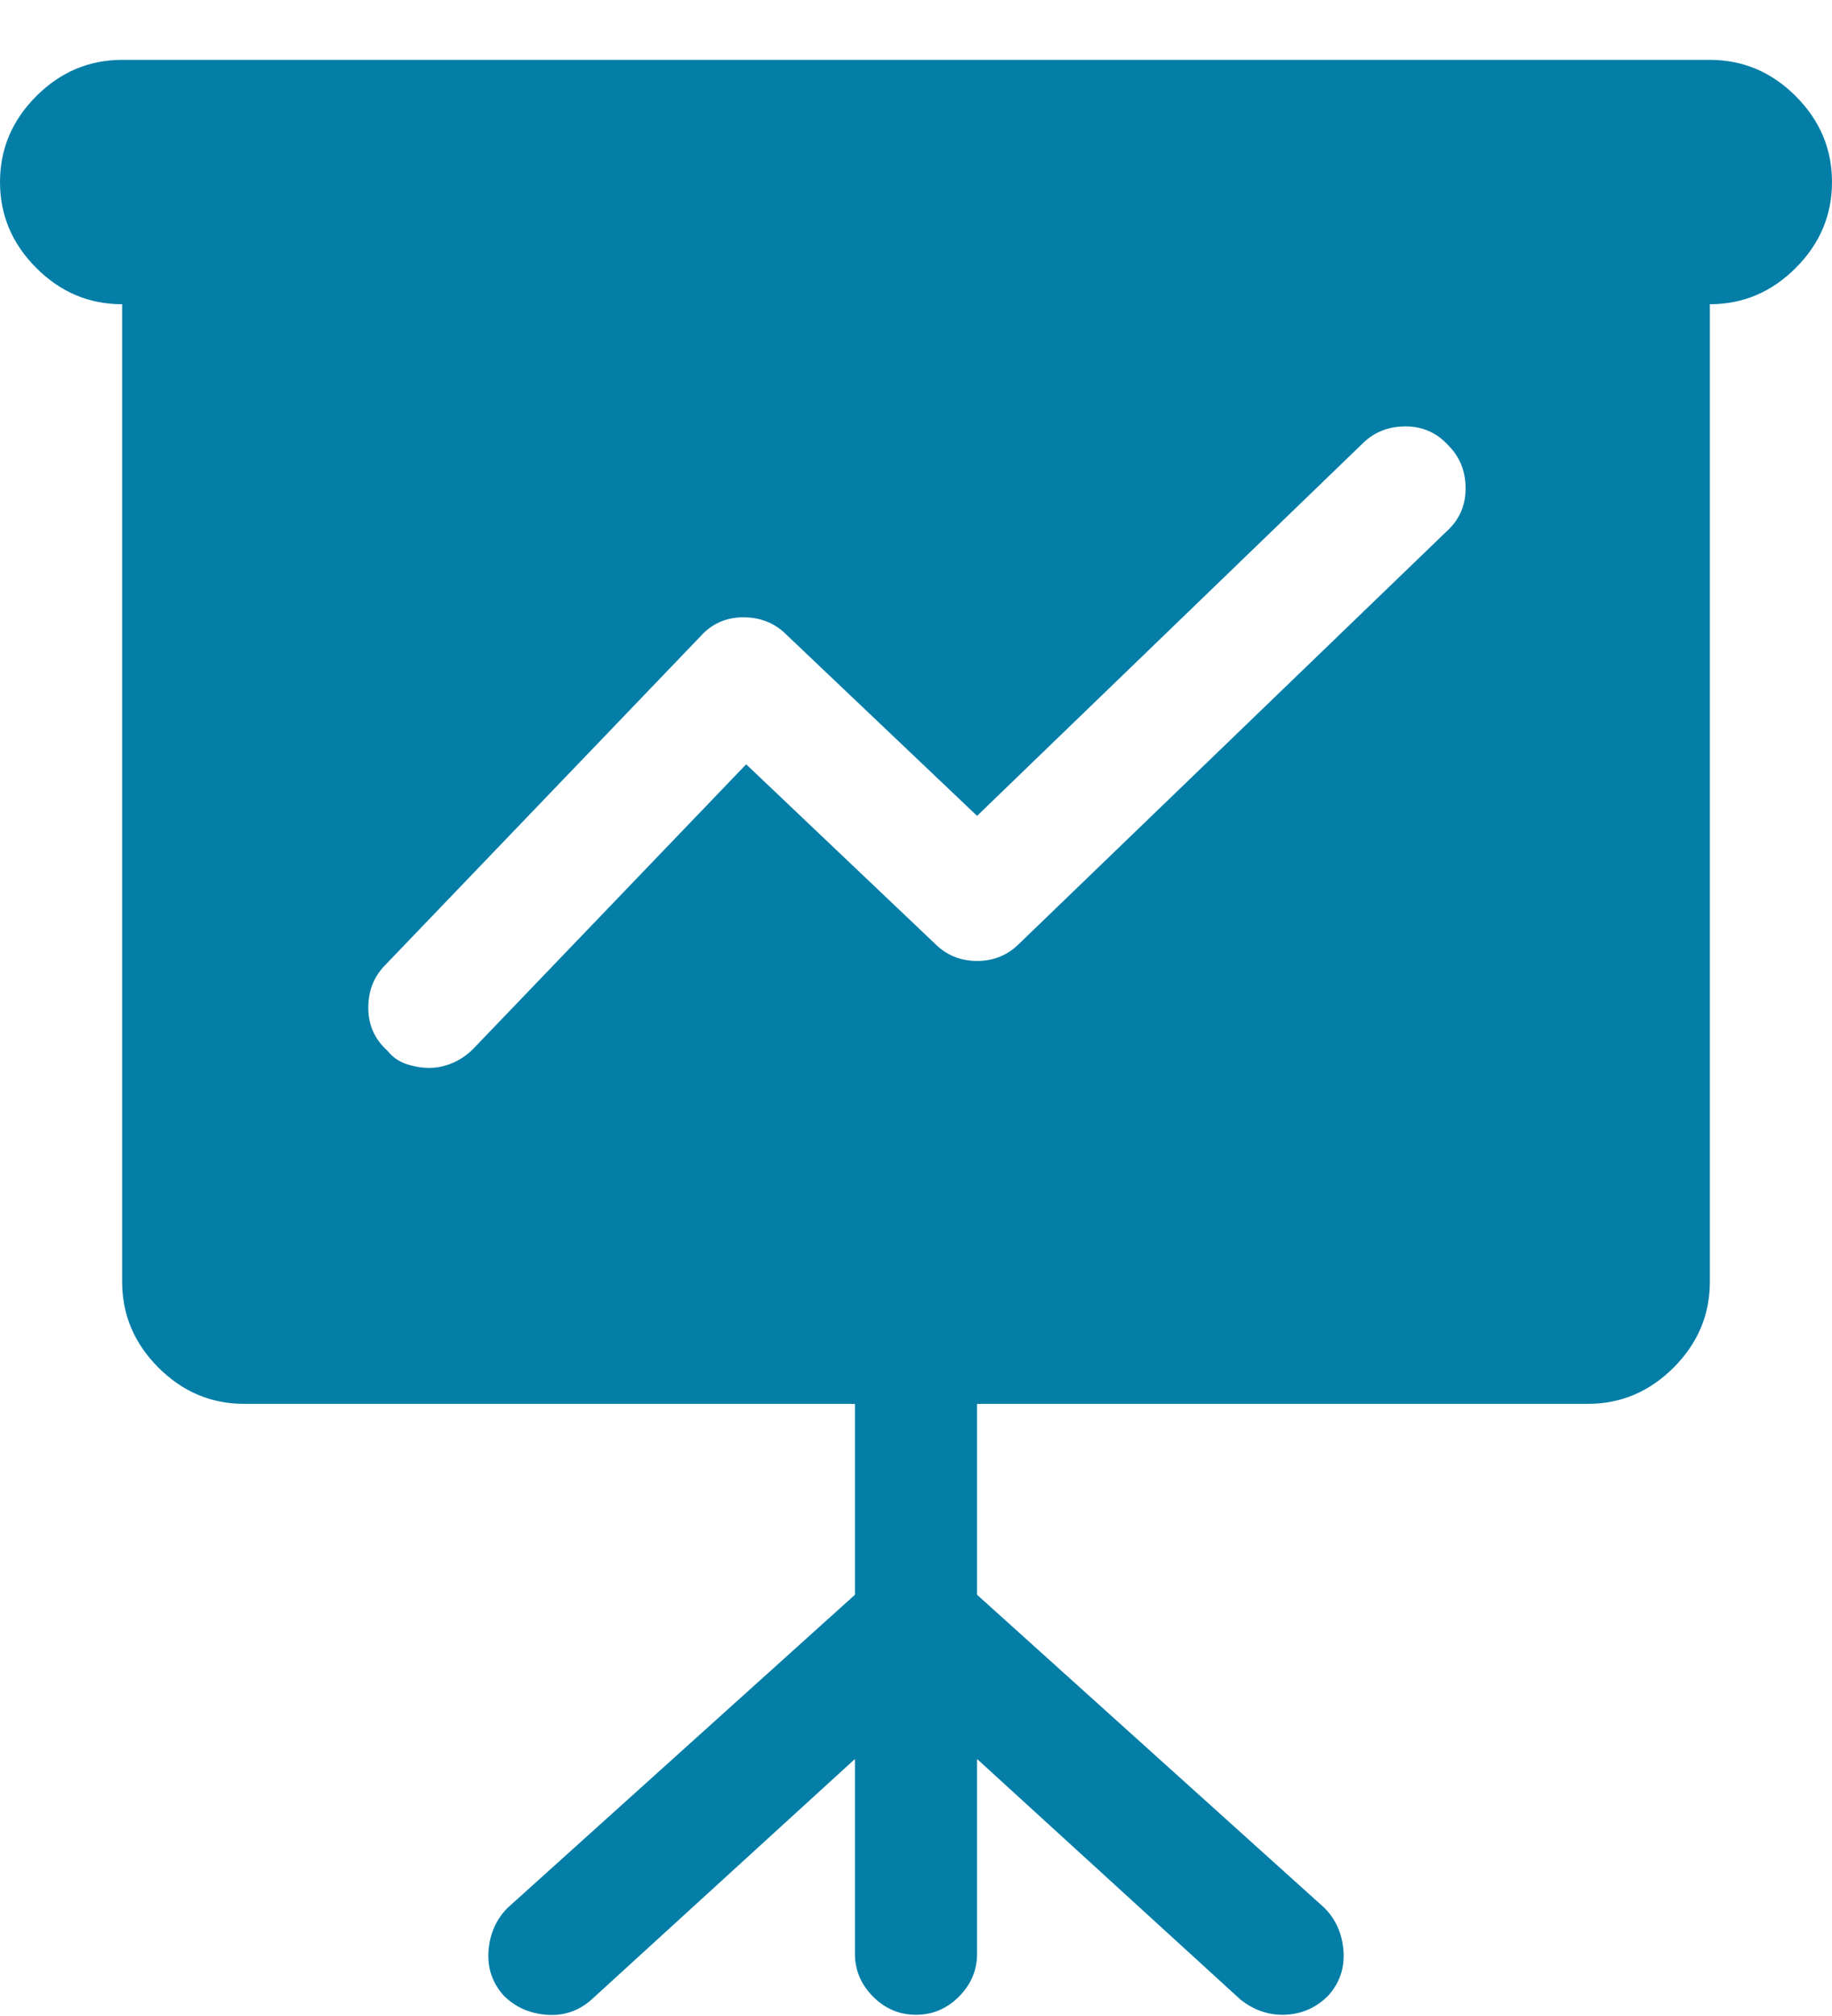
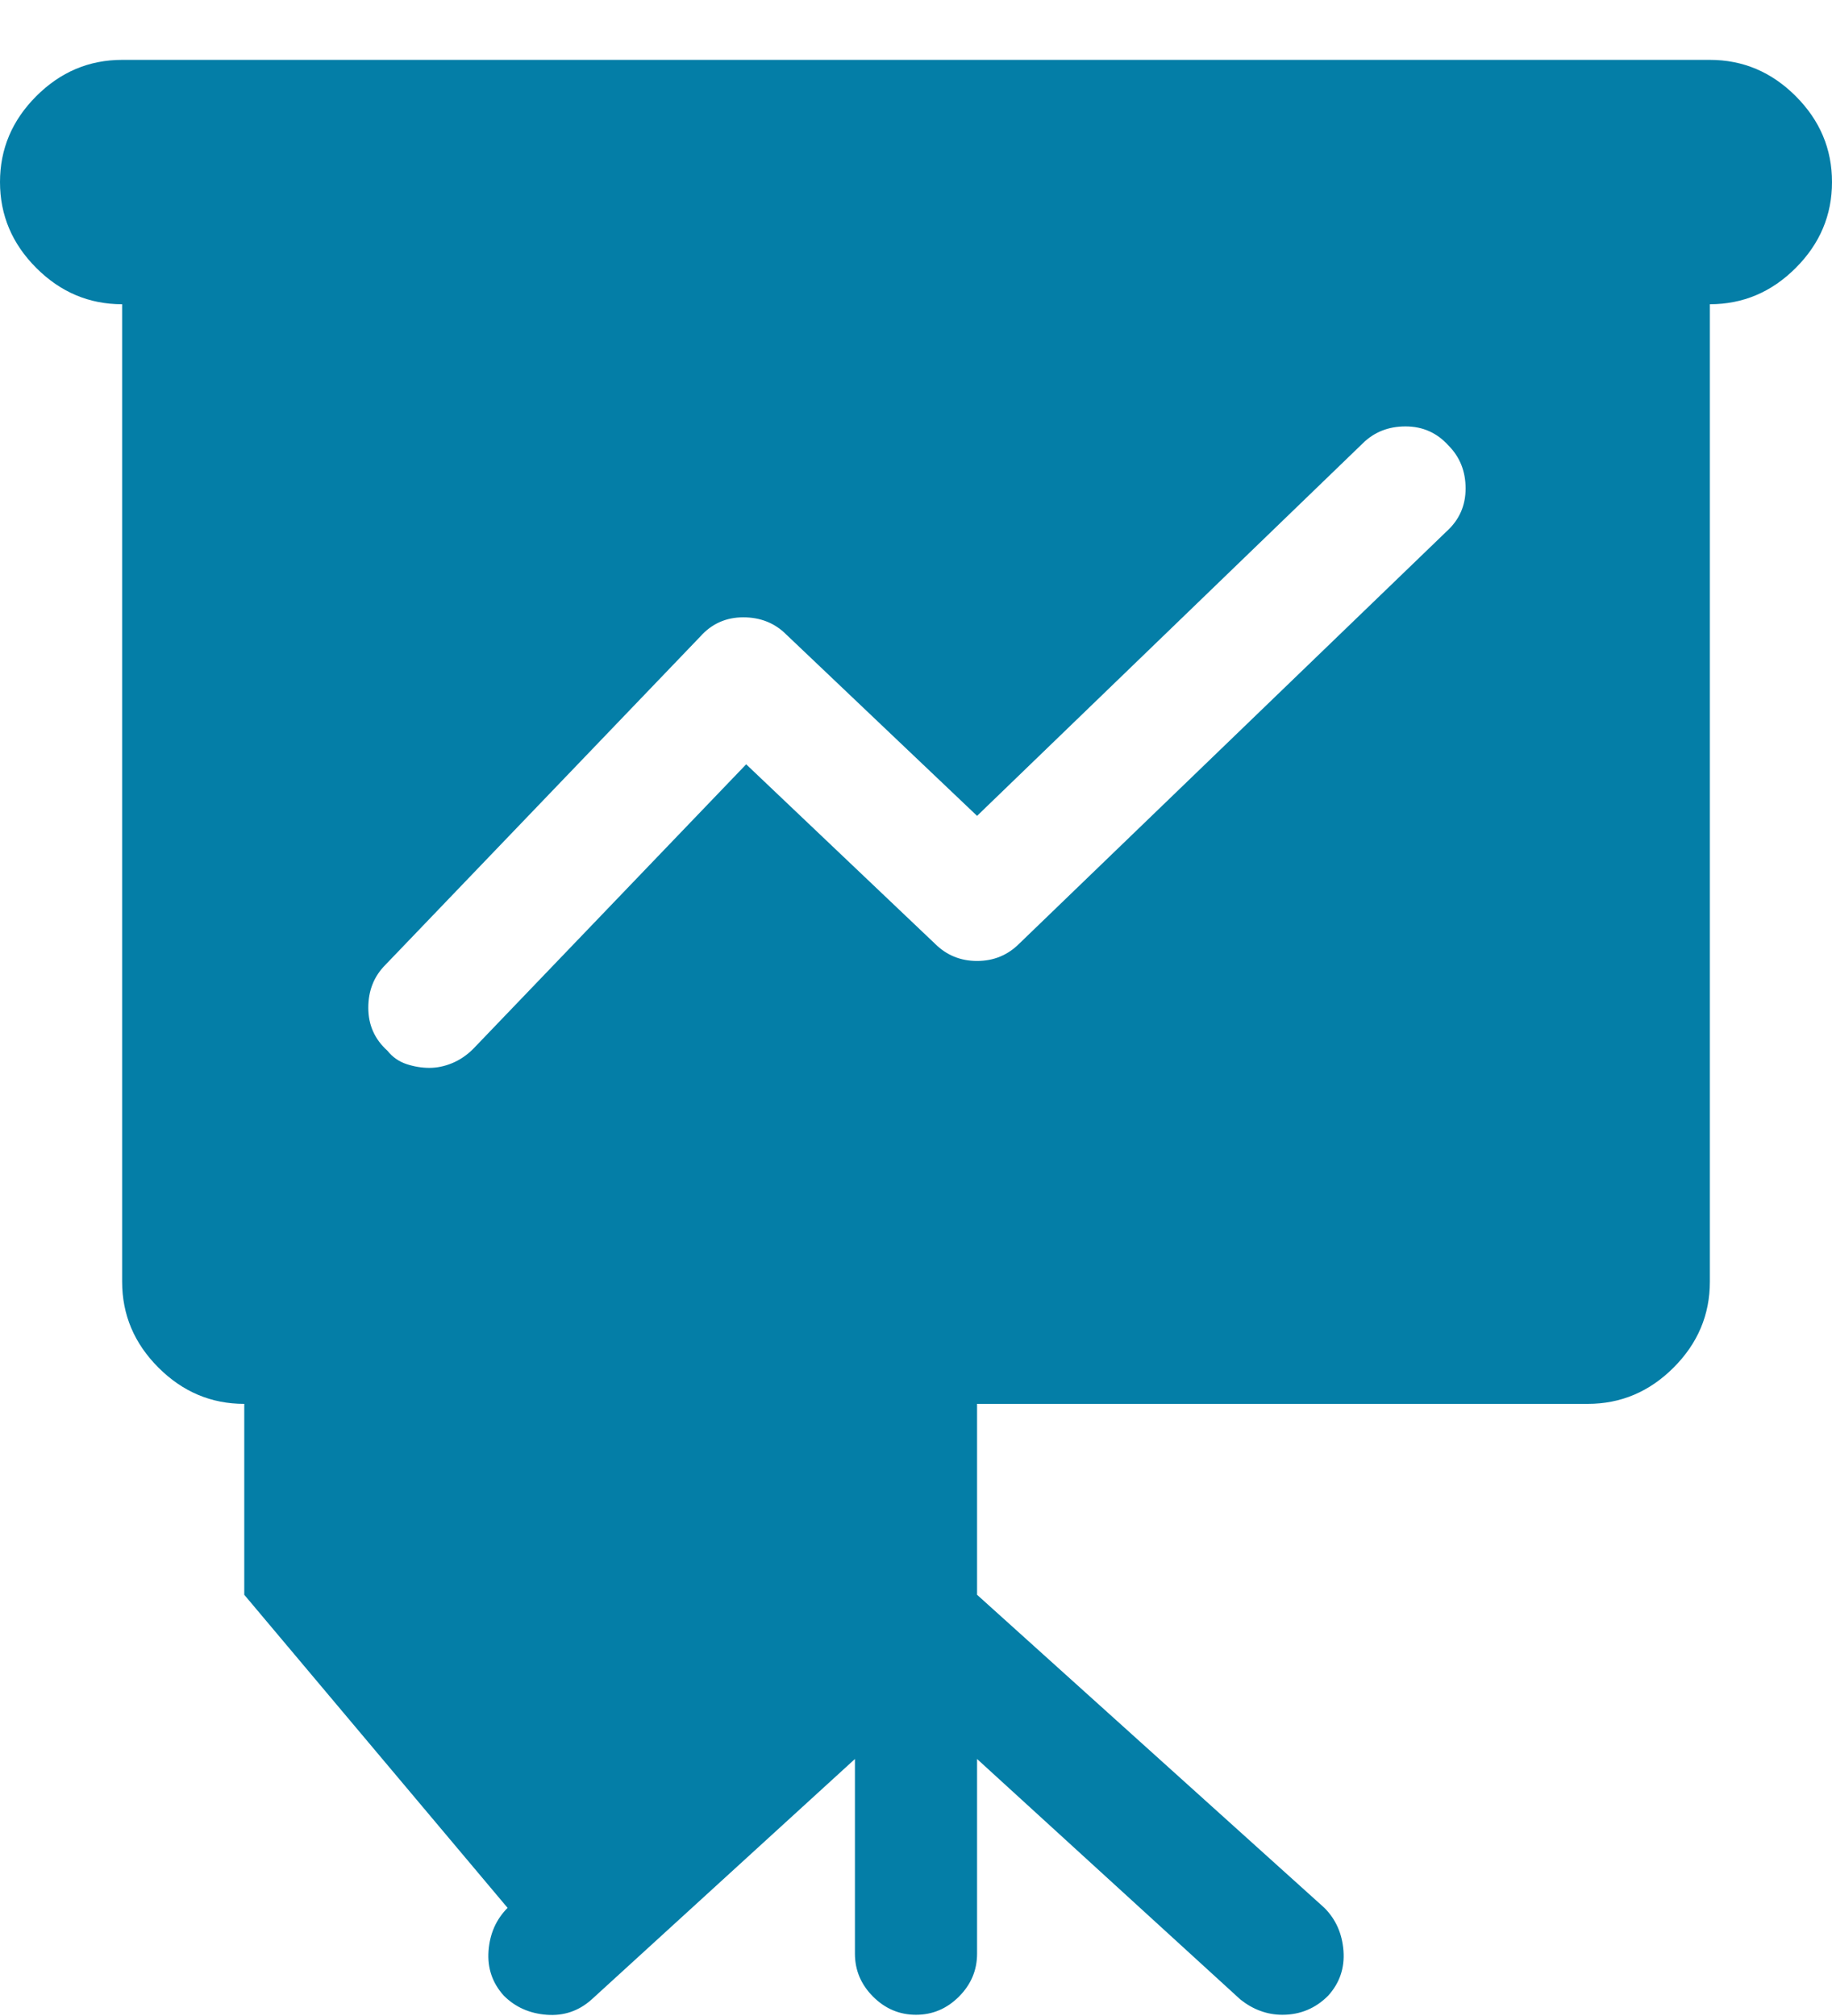
<svg xmlns="http://www.w3.org/2000/svg" width="30" height="33" viewBox="0 0 30 33" fill="none">
-   <path d="M28 0.98H2C1.458 0.98 0.99 1.178 0.594 1.574C0.198 1.97 0 2.438 0 2.98C0 3.522 0.198 3.99 0.594 4.386C0.99 4.782 1.458 4.98 2 4.98V20.98C2 21.522 2.198 21.99 2.594 22.386C2.99 22.782 3.458 22.98 4 22.98H14V26.105L8.312 31.23C8.125 31.418 8.021 31.652 8 31.933C7.979 32.214 8.062 32.459 8.25 32.667C8.438 32.855 8.672 32.959 8.953 32.98C9.234 33.001 9.479 32.917 9.688 32.73L14 28.793V31.98C14 32.251 14.099 32.485 14.297 32.683C14.495 32.881 14.729 32.98 15 32.98C15.271 32.98 15.505 32.881 15.703 32.683C15.901 32.485 16 32.251 16 31.98V28.793L20.312 32.73C20.417 32.813 20.526 32.876 20.641 32.917C20.755 32.959 20.875 32.98 21 32.98C21.146 32.98 21.281 32.954 21.406 32.902C21.531 32.85 21.646 32.772 21.75 32.667C21.938 32.459 22.021 32.214 22 31.933C21.979 31.652 21.875 31.418 21.688 31.23L16 26.105V22.98H26C26.542 22.98 27.01 22.782 27.406 22.386C27.802 21.99 28 21.522 28 20.98V4.98C28.542 4.98 29.01 4.782 29.406 4.386C29.802 3.99 30 3.522 30 2.98C30 2.438 29.802 1.97 29.406 1.574C29.01 1.178 28.542 0.98 28 0.98ZM23.688 8.699L16.688 15.449C16.5 15.636 16.271 15.73 16 15.73C15.729 15.73 15.5 15.636 15.312 15.449L12.219 12.511L7.75 17.168C7.646 17.272 7.531 17.35 7.406 17.402C7.281 17.454 7.156 17.48 7.031 17.48C6.906 17.48 6.781 17.459 6.656 17.418C6.531 17.376 6.427 17.303 6.344 17.199C6.135 17.011 6.031 16.777 6.031 16.496C6.031 16.214 6.125 15.98 6.312 15.793L11.469 10.418C11.656 10.209 11.891 10.105 12.172 10.105C12.453 10.105 12.688 10.199 12.875 10.386L16 13.355L22.312 7.261C22.5 7.074 22.734 6.98 23.016 6.98C23.297 6.98 23.531 7.084 23.719 7.292C23.906 7.48 24 7.714 24 7.996C24 8.277 23.896 8.511 23.688 8.699Z" fill="#047EA7" />
+   <path d="M28 0.98H2C1.458 0.98 0.99 1.178 0.594 1.574C0.198 1.97 0 2.438 0 2.98C0 3.522 0.198 3.99 0.594 4.386C0.99 4.782 1.458 4.98 2 4.98V20.98C2 21.522 2.198 21.99 2.594 22.386C2.99 22.782 3.458 22.98 4 22.98V26.105L8.312 31.23C8.125 31.418 8.021 31.652 8 31.933C7.979 32.214 8.062 32.459 8.25 32.667C8.438 32.855 8.672 32.959 8.953 32.98C9.234 33.001 9.479 32.917 9.688 32.73L14 28.793V31.98C14 32.251 14.099 32.485 14.297 32.683C14.495 32.881 14.729 32.98 15 32.98C15.271 32.98 15.505 32.881 15.703 32.683C15.901 32.485 16 32.251 16 31.98V28.793L20.312 32.73C20.417 32.813 20.526 32.876 20.641 32.917C20.755 32.959 20.875 32.98 21 32.98C21.146 32.98 21.281 32.954 21.406 32.902C21.531 32.85 21.646 32.772 21.75 32.667C21.938 32.459 22.021 32.214 22 31.933C21.979 31.652 21.875 31.418 21.688 31.23L16 26.105V22.98H26C26.542 22.98 27.01 22.782 27.406 22.386C27.802 21.99 28 21.522 28 20.98V4.98C28.542 4.98 29.01 4.782 29.406 4.386C29.802 3.99 30 3.522 30 2.98C30 2.438 29.802 1.97 29.406 1.574C29.01 1.178 28.542 0.98 28 0.98ZM23.688 8.699L16.688 15.449C16.5 15.636 16.271 15.73 16 15.73C15.729 15.73 15.5 15.636 15.312 15.449L12.219 12.511L7.75 17.168C7.646 17.272 7.531 17.35 7.406 17.402C7.281 17.454 7.156 17.48 7.031 17.48C6.906 17.48 6.781 17.459 6.656 17.418C6.531 17.376 6.427 17.303 6.344 17.199C6.135 17.011 6.031 16.777 6.031 16.496C6.031 16.214 6.125 15.98 6.312 15.793L11.469 10.418C11.656 10.209 11.891 10.105 12.172 10.105C12.453 10.105 12.688 10.199 12.875 10.386L16 13.355L22.312 7.261C22.5 7.074 22.734 6.98 23.016 6.98C23.297 6.98 23.531 7.084 23.719 7.292C23.906 7.48 24 7.714 24 7.996C24 8.277 23.896 8.511 23.688 8.699Z" fill="#047EA7" />
</svg>